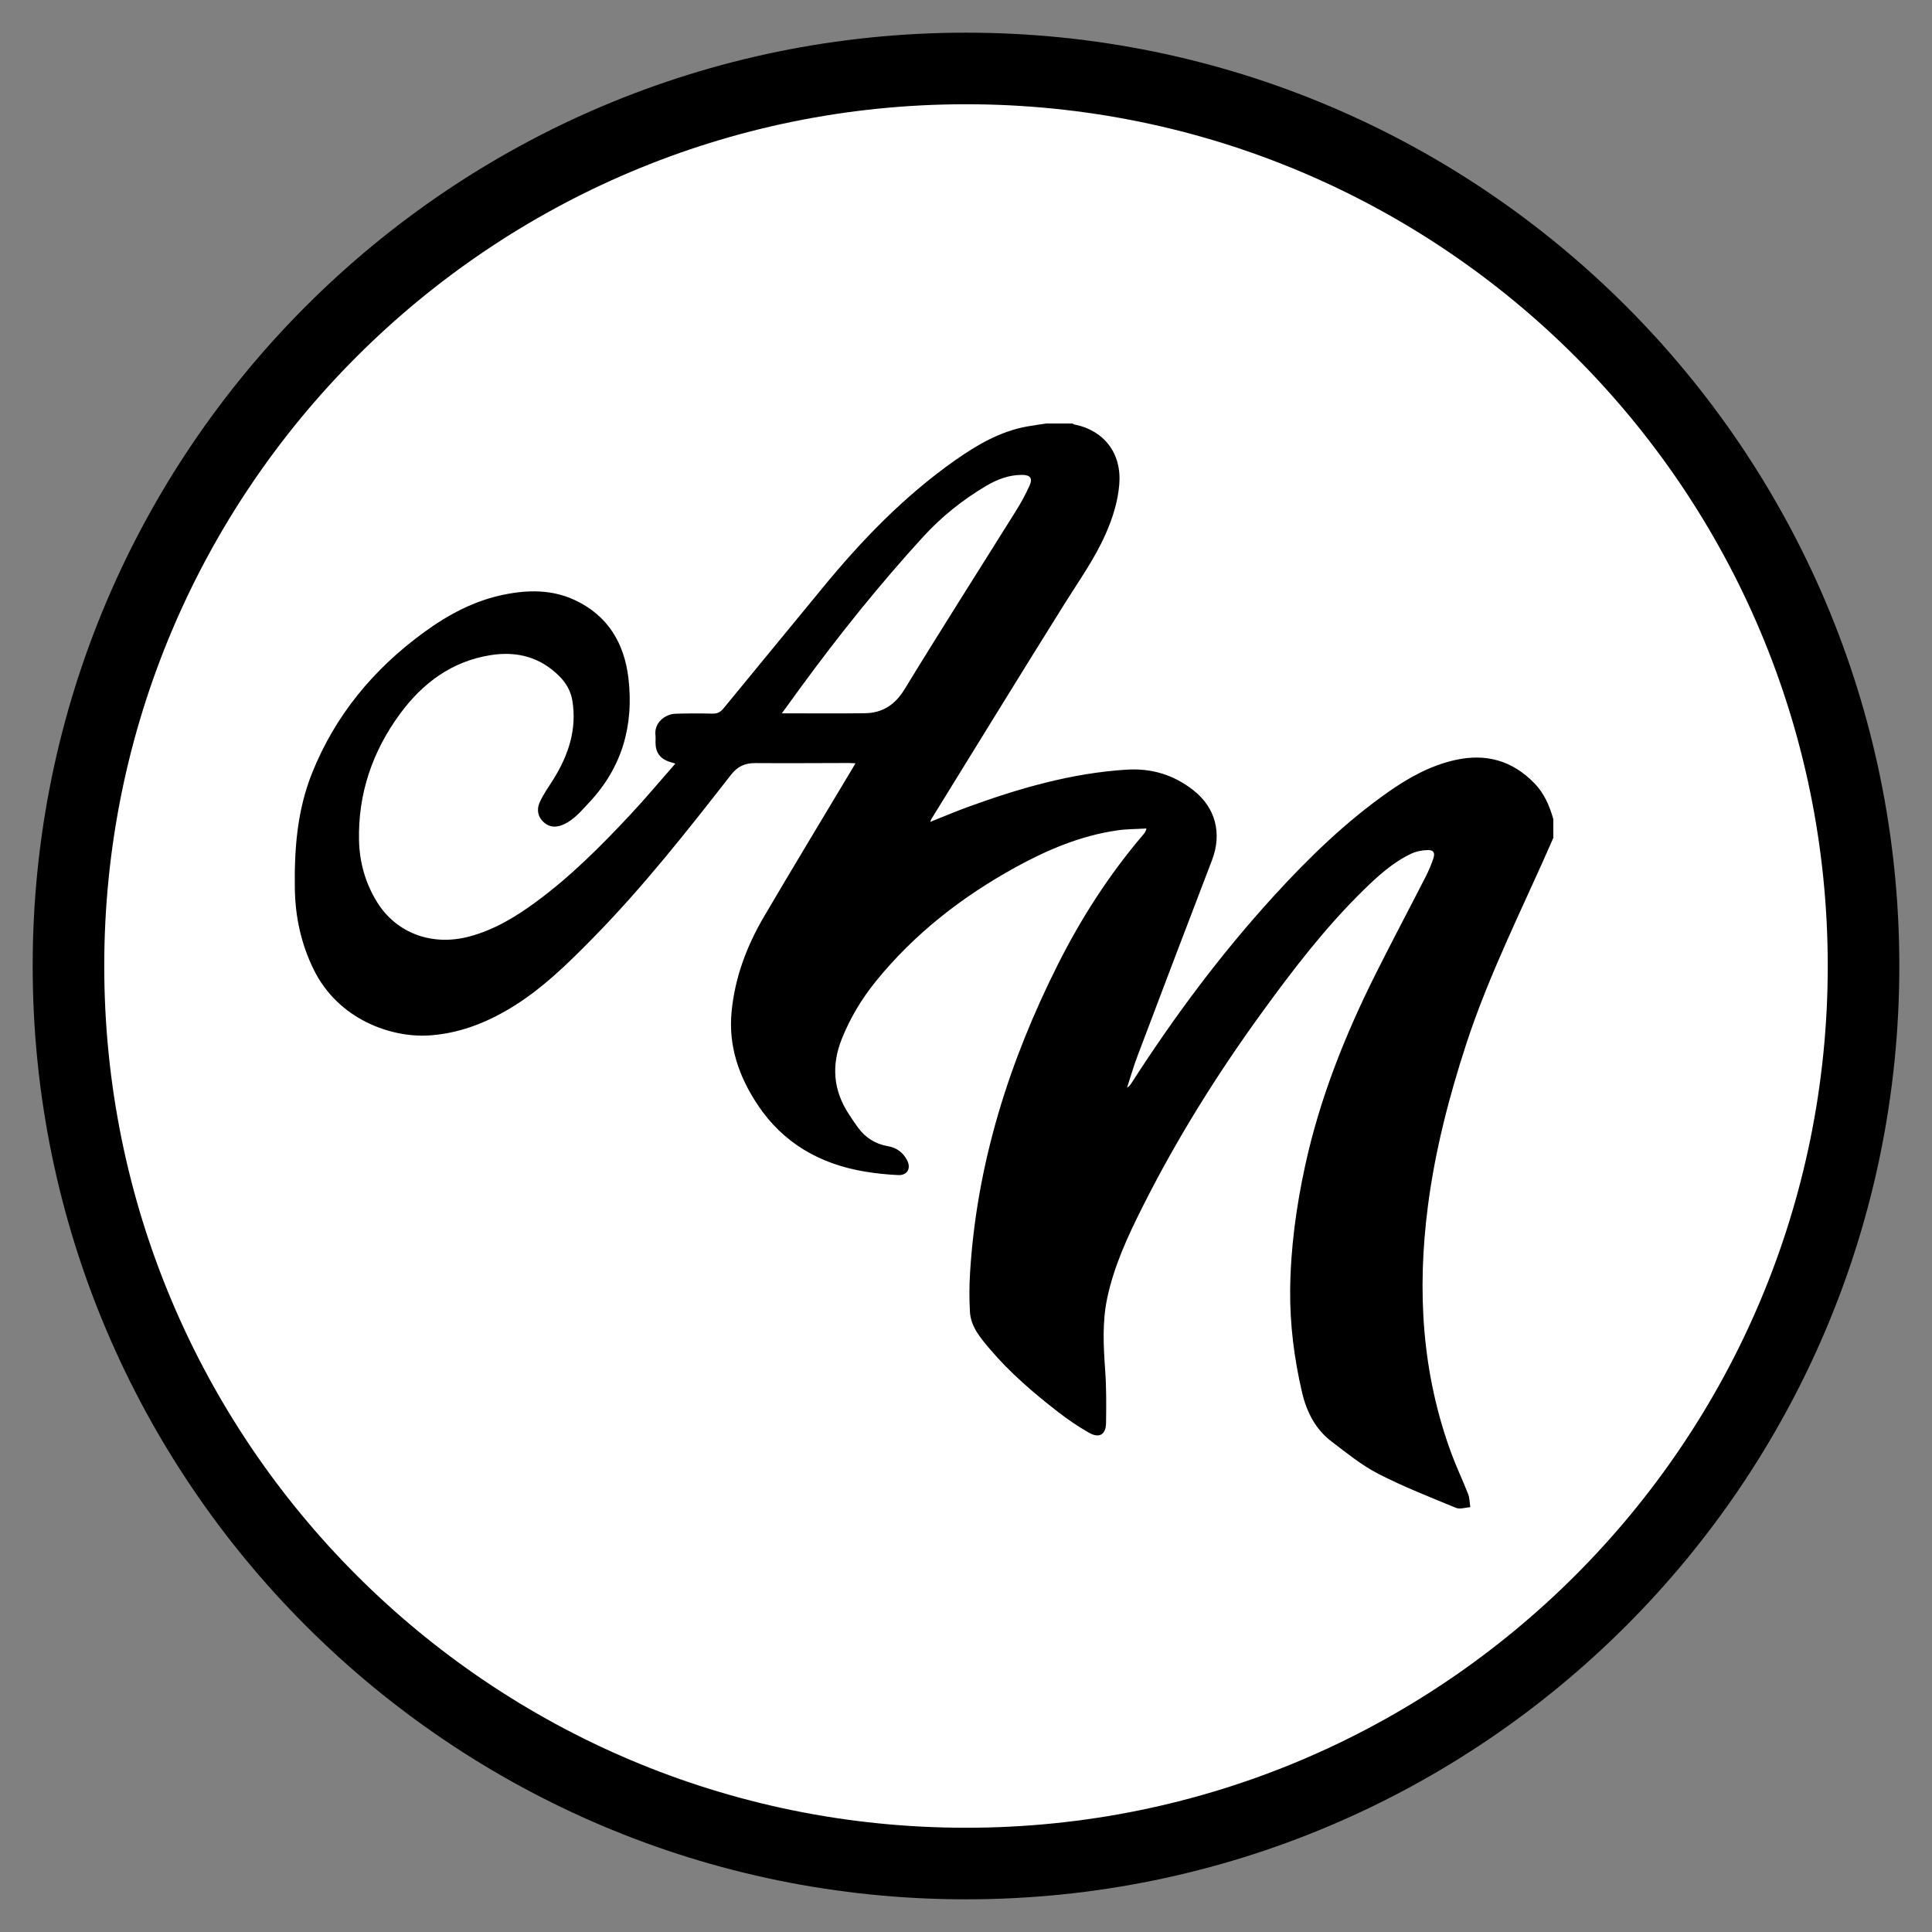
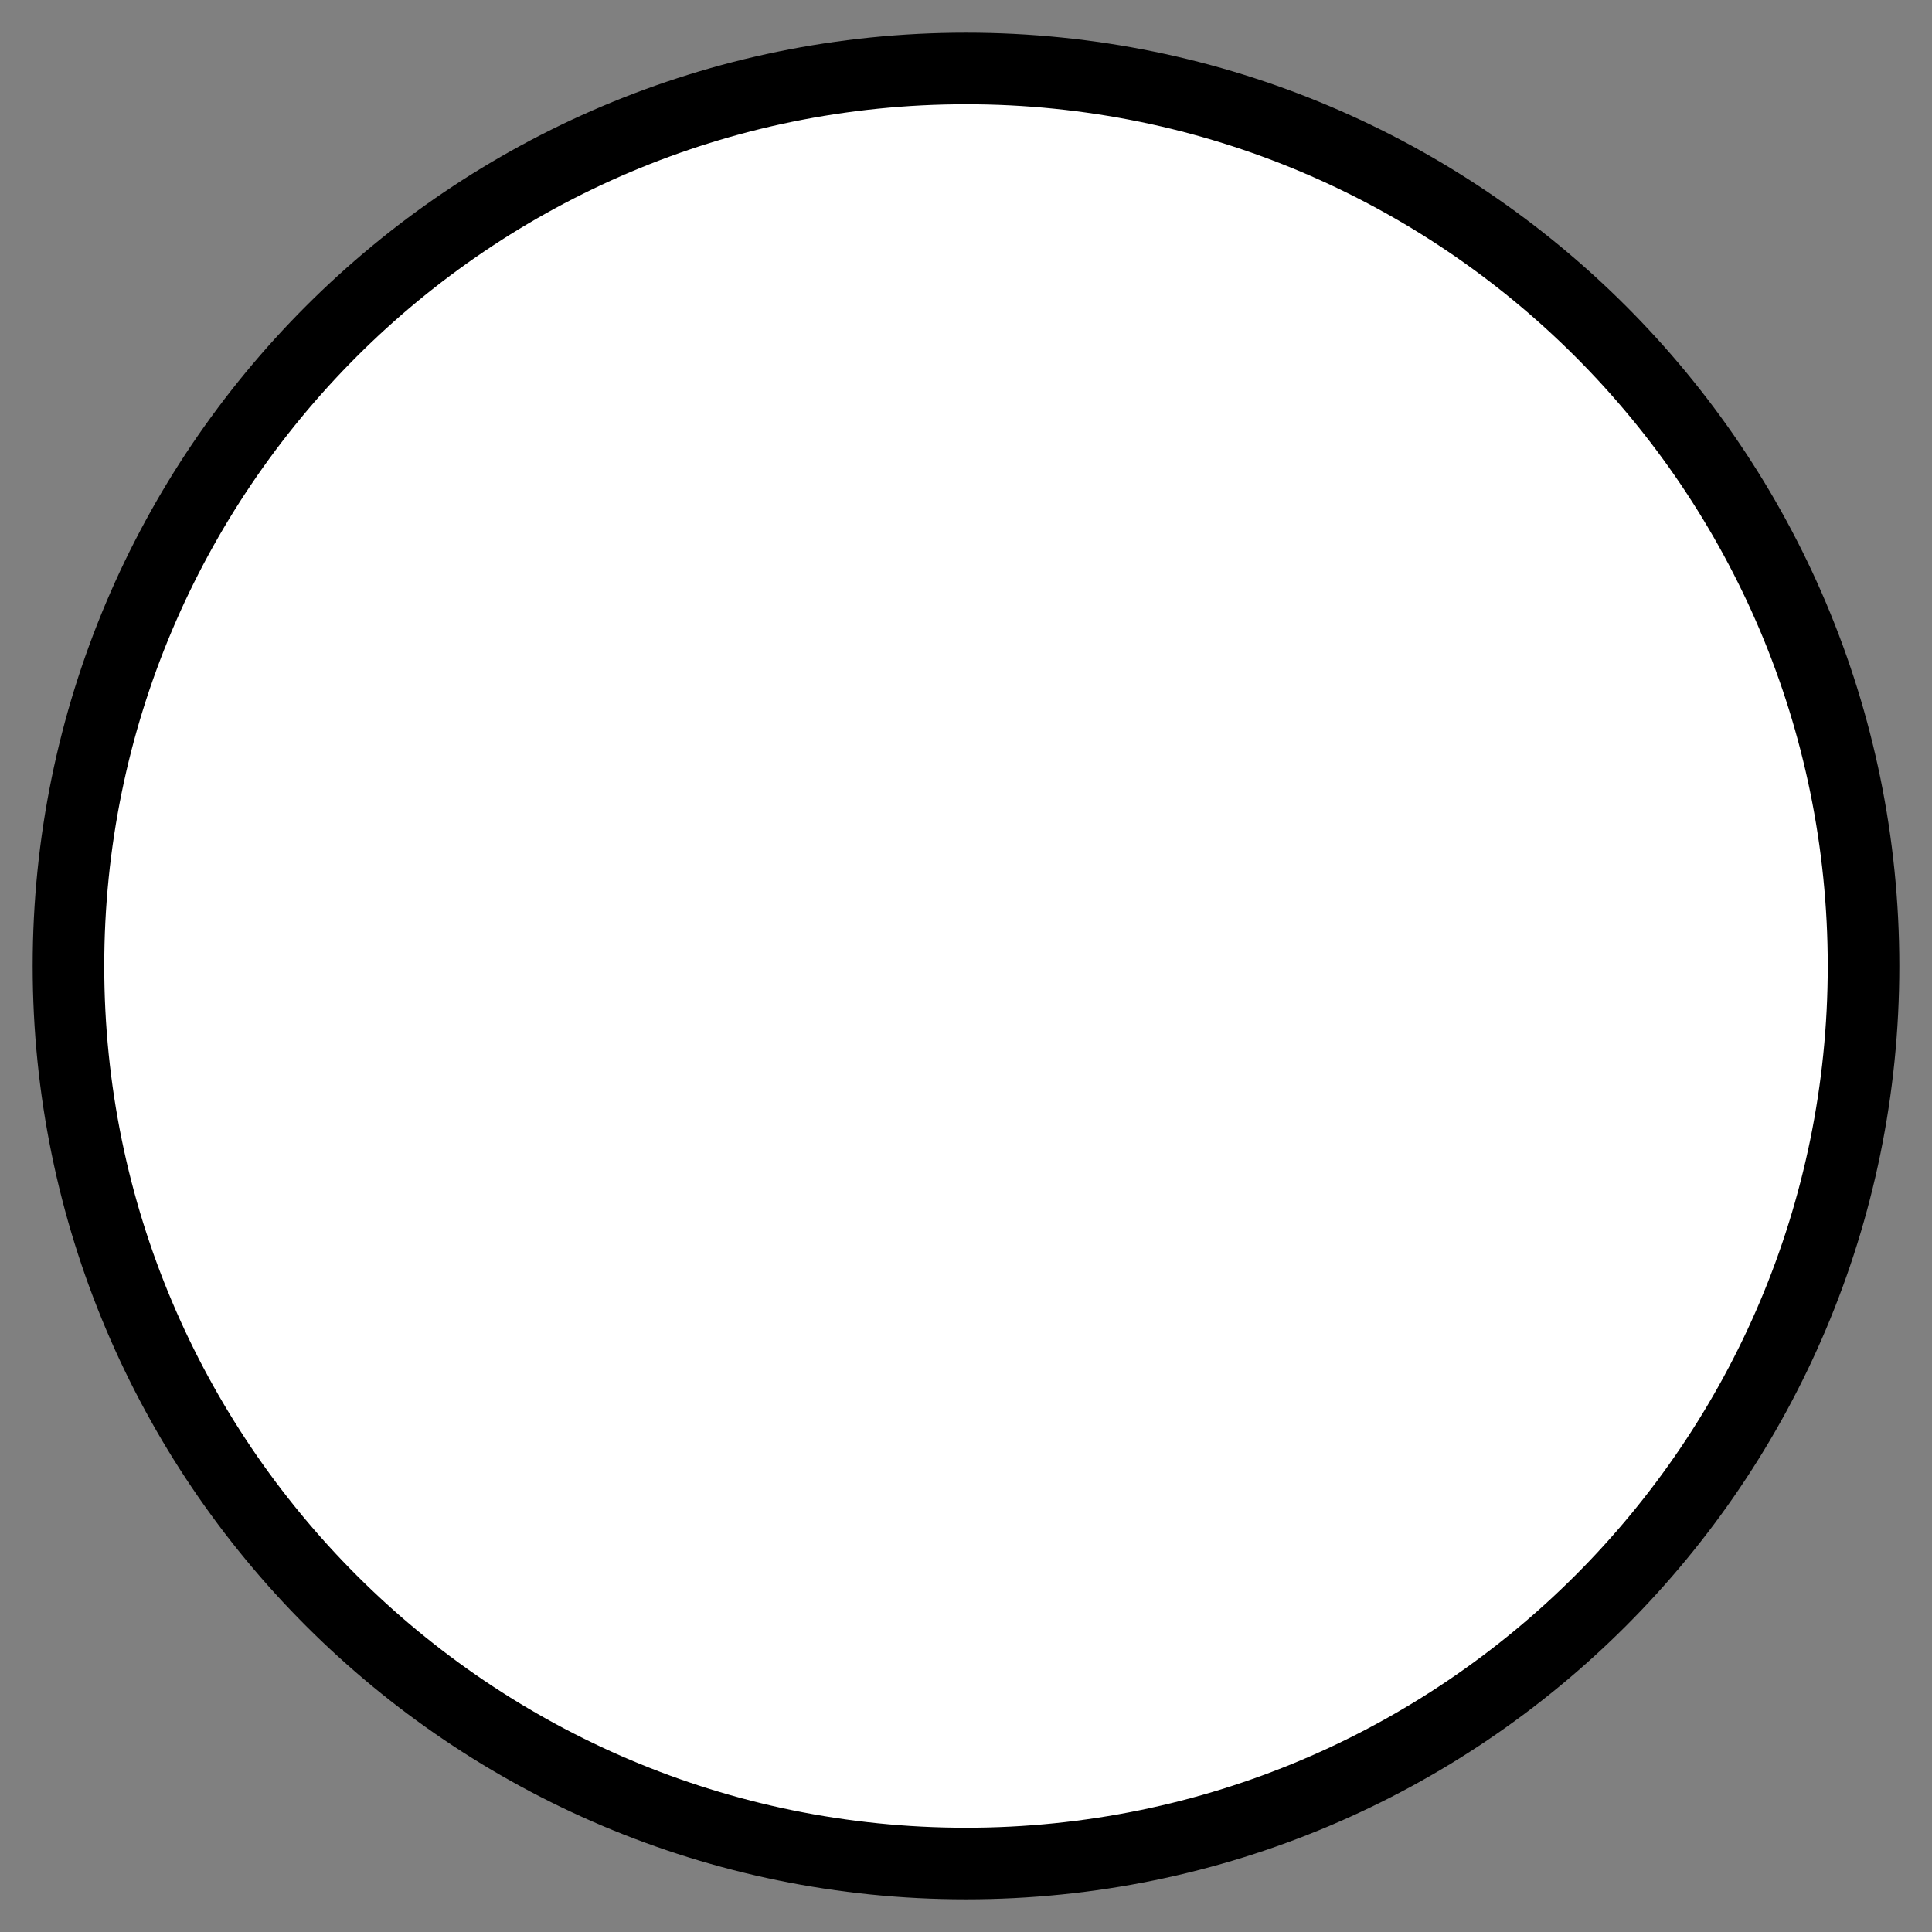
<svg xmlns="http://www.w3.org/2000/svg" data-bbox="38.27 38.27 1003.46 1003.46" viewBox="0 0 1080 1080" data-type="ugc">
  <rect x="0" y="0" width="1080" height="1080" fill="#808080" stroke="none" />
  <g>
    <path fill="#ffffff" stroke="#000000" stroke-miterlimit="10" stroke-width="40.01" d="M1041.73 540c0 277.098-224.632 501.73-501.73 501.73S38.27 817.098 38.27 540 262.902 38.27 540 38.27 1041.73 262.902 1041.73 540z" />
-     <path d="M868.32 468.38c-16.61 38.16-35.62 75.3-48.6 114.99-9.7 29.67-17.5 59.81-21.51 90.8-6.11 47.22-3.44 93.68 13.28 138.73 2.79 7.52 6.29 14.78 9.19 22.26.88 2.27.84 4.89 1.22 7.36-2.69.18-5.77 1.3-8 .38-14.63-6.03-29.43-11.82-43.48-19.05-9.27-4.78-17.56-11.58-25.94-17.93-9.22-6.98-14.12-16.7-16.71-27.91-4.32-18.72-6.75-37.65-6.56-56.84.23-23.54 3.41-46.78 8.42-69.77 8.17-37.48 22.26-72.79 39.37-106.97 9.14-18.26 18.73-36.29 28.02-54.47 1.67-3.27 3.1-6.7 4.27-10.18 1.01-3.03.06-4.65-3.07-4.58-3.15.07-6.54.69-9.37 2.03-10.35 4.92-18.72 12.58-26.81 20.51-21.36 20.94-39.46 44.59-56.96 68.72-24.92 34.36-47.35 70.29-66.41 108.24-8.24 16.41-16 33.1-19.78 51.2-2.78 13.29-2.04 26.77-1.08 40.27.69 9.73.63 19.54.47 29.31-.11 6.53-3.82 8.7-9.54 5.43-6.01-3.43-11.8-7.38-17.28-11.62-13.77-10.66-26.98-21.99-38.27-35.34-5.12-6.06-10.49-12.25-10.99-20.64-.43-7.25-.38-14.58.07-21.84 3.74-61.01 21.79-117.98 49.08-172.3 13.13-26.14 28.88-50.54 47.89-72.81.62-.73 1.2-1.49 1.64-3.23-5.43.33-10.92.28-16.29 1.05-20.39 2.93-39.08 10.84-56.95 20.67-29.89 16.46-56.47 37.1-78.07 63.75-7.91 9.76-14.3 20.42-18.99 32.14-5.9 14.73-4.83 28.65 3.85 41.95 1.72 2.64 3.44 5.29 5.32 7.81 4.14 5.54 9.62 9.02 16.49 10.2 4.95.85 8.61 3.55 10.88 7.97 2.29 4.47.04 8.43-4.98 8.21-6.17-.27-12.36-.92-18.46-1.92-25.2-4.14-45.9-15.9-60.18-37.41-10.38-15.64-16.4-32.7-14.54-51.98 1.85-19.21 8.49-36.77 18.14-53.21 16.4-27.91 33.17-55.6 49.79-83.39.38-.63.73-1.27 1.3-2.27-1.5-.07-2.64-.17-3.77-.17-17.4.03-34.8.17-52.2.04-5.77-.04-9.9 1.83-13.59 6.56-24.41 31.28-48.95 62.48-76.8 90.86-14.48 14.76-29.23 29.3-47.13 39.95-13.84 8.23-28.69 13.88-45.03 14.89-20.8 1.28-50.51-8.69-64.37-36.96-7.04-14.36-10.26-29.42-10.49-45.28-.32-21.98 1.32-43.65 9.6-64.34 12.97-32.4 34.34-58.14 62.36-78.62 13.65-9.98 28.28-17.85 45.01-21.24 13.48-2.73 26.85-2.88 39.6 3.09 18.46 8.64 27.61 24.13 29.91 43.63 3.11 26.37-3.49 49.95-22.11 69.66-4.19 4.44-8 9.17-13.65 11.88-3.92 1.88-7.77 2.21-11.29-.76-3.62-3.06-4.37-7.27-2.6-11.26 1.99-4.5 4.95-8.59 7.59-12.8 8.48-13.55 13.36-27.98 10.71-44.2-.87-5.3-3.44-9.79-7.23-13.59-10.68-10.68-23.59-14.12-38.27-11.84-21.86 3.4-38.22 15.66-50.9 32.94-15.34 20.91-23.42 44.46-22.85 70.62.27 12.29 3.53 23.83 9.97 34.33 10.76 17.55 30.75 24.99 51.65 19.44 13.79-3.66 25.73-10.84 37.11-19.19 19.39-14.22 36.28-31.14 52.63-48.61 8.68-9.27 16.83-19.04 25.48-28.87-1.34-.41-2.24-.67-3.13-.96-5.37-1.7-7.97-5.23-7.97-10.86 0-1.31.14-2.63-.02-3.91-.89-7.13 5.42-11.98 11.25-12.15 6.85-.2 13.7-.21 20.55-.05 2.65.06 4.45-.75 6.12-2.79 18.46-22.54 37.02-44.99 55.49-67.52 21.87-26.67 45.7-51.31 74.01-71.26 12.32-8.68 25.24-16.22 40.37-18.97 3.6-.66 7.25-1.11 10.87-1.66h14.36c.38.19.73.47 1.13.55 16.83 3.38 26.54 16.33 25.12 33.48-.8 9.75-3.71 18.89-7.64 27.79-6.05 13.7-14.71 25.82-22.61 38.43-25.07 40.07-49.77 80.37-74.61 120.58-.28.46-.46.99-.86 1.89 7.47-2.96 14.35-5.89 21.37-8.45 28.66-10.42 57.77-18.83 88.45-20.76 13.91-.87 26.21 2.87 37.12 11.35 12.65 9.84 16.34 24.33 10.6 39.29-14 36.47-27.86 73-41.68 109.54-2.19 5.78-3.88 11.74-5.81 17.62 1.25-.75 1.93-1.71 2.57-2.7 23.79-37.01 49.99-72.2 79.7-104.7 19.55-21.39 40.29-41.5 64.12-58.17 11.27-7.88 23.21-14.47 36.81-17.56 17.33-3.94 32.26.21 44.64 13.06 5.42 5.62 8.39 12.56 10.46 19.96v10.44Zm-431.27-69.63c15.98 0 31.18.15 46.38-.05 9.98-.13 16.93-4.72 22.34-13.59 20.42-33.46 41.52-66.5 62.28-99.74 2.75-4.4 5.25-9.01 7.4-13.73 1.95-4.27.54-6.16-4.11-6.18-7.28-.02-13.89 2.5-20 6.11-13.17 7.78-25.03 17.27-35.36 28.57-24.43 26.73-47.05 54.95-68.43 84.17-3.38 4.62-6.73 9.26-10.5 14.44" />
  </g>
</svg>